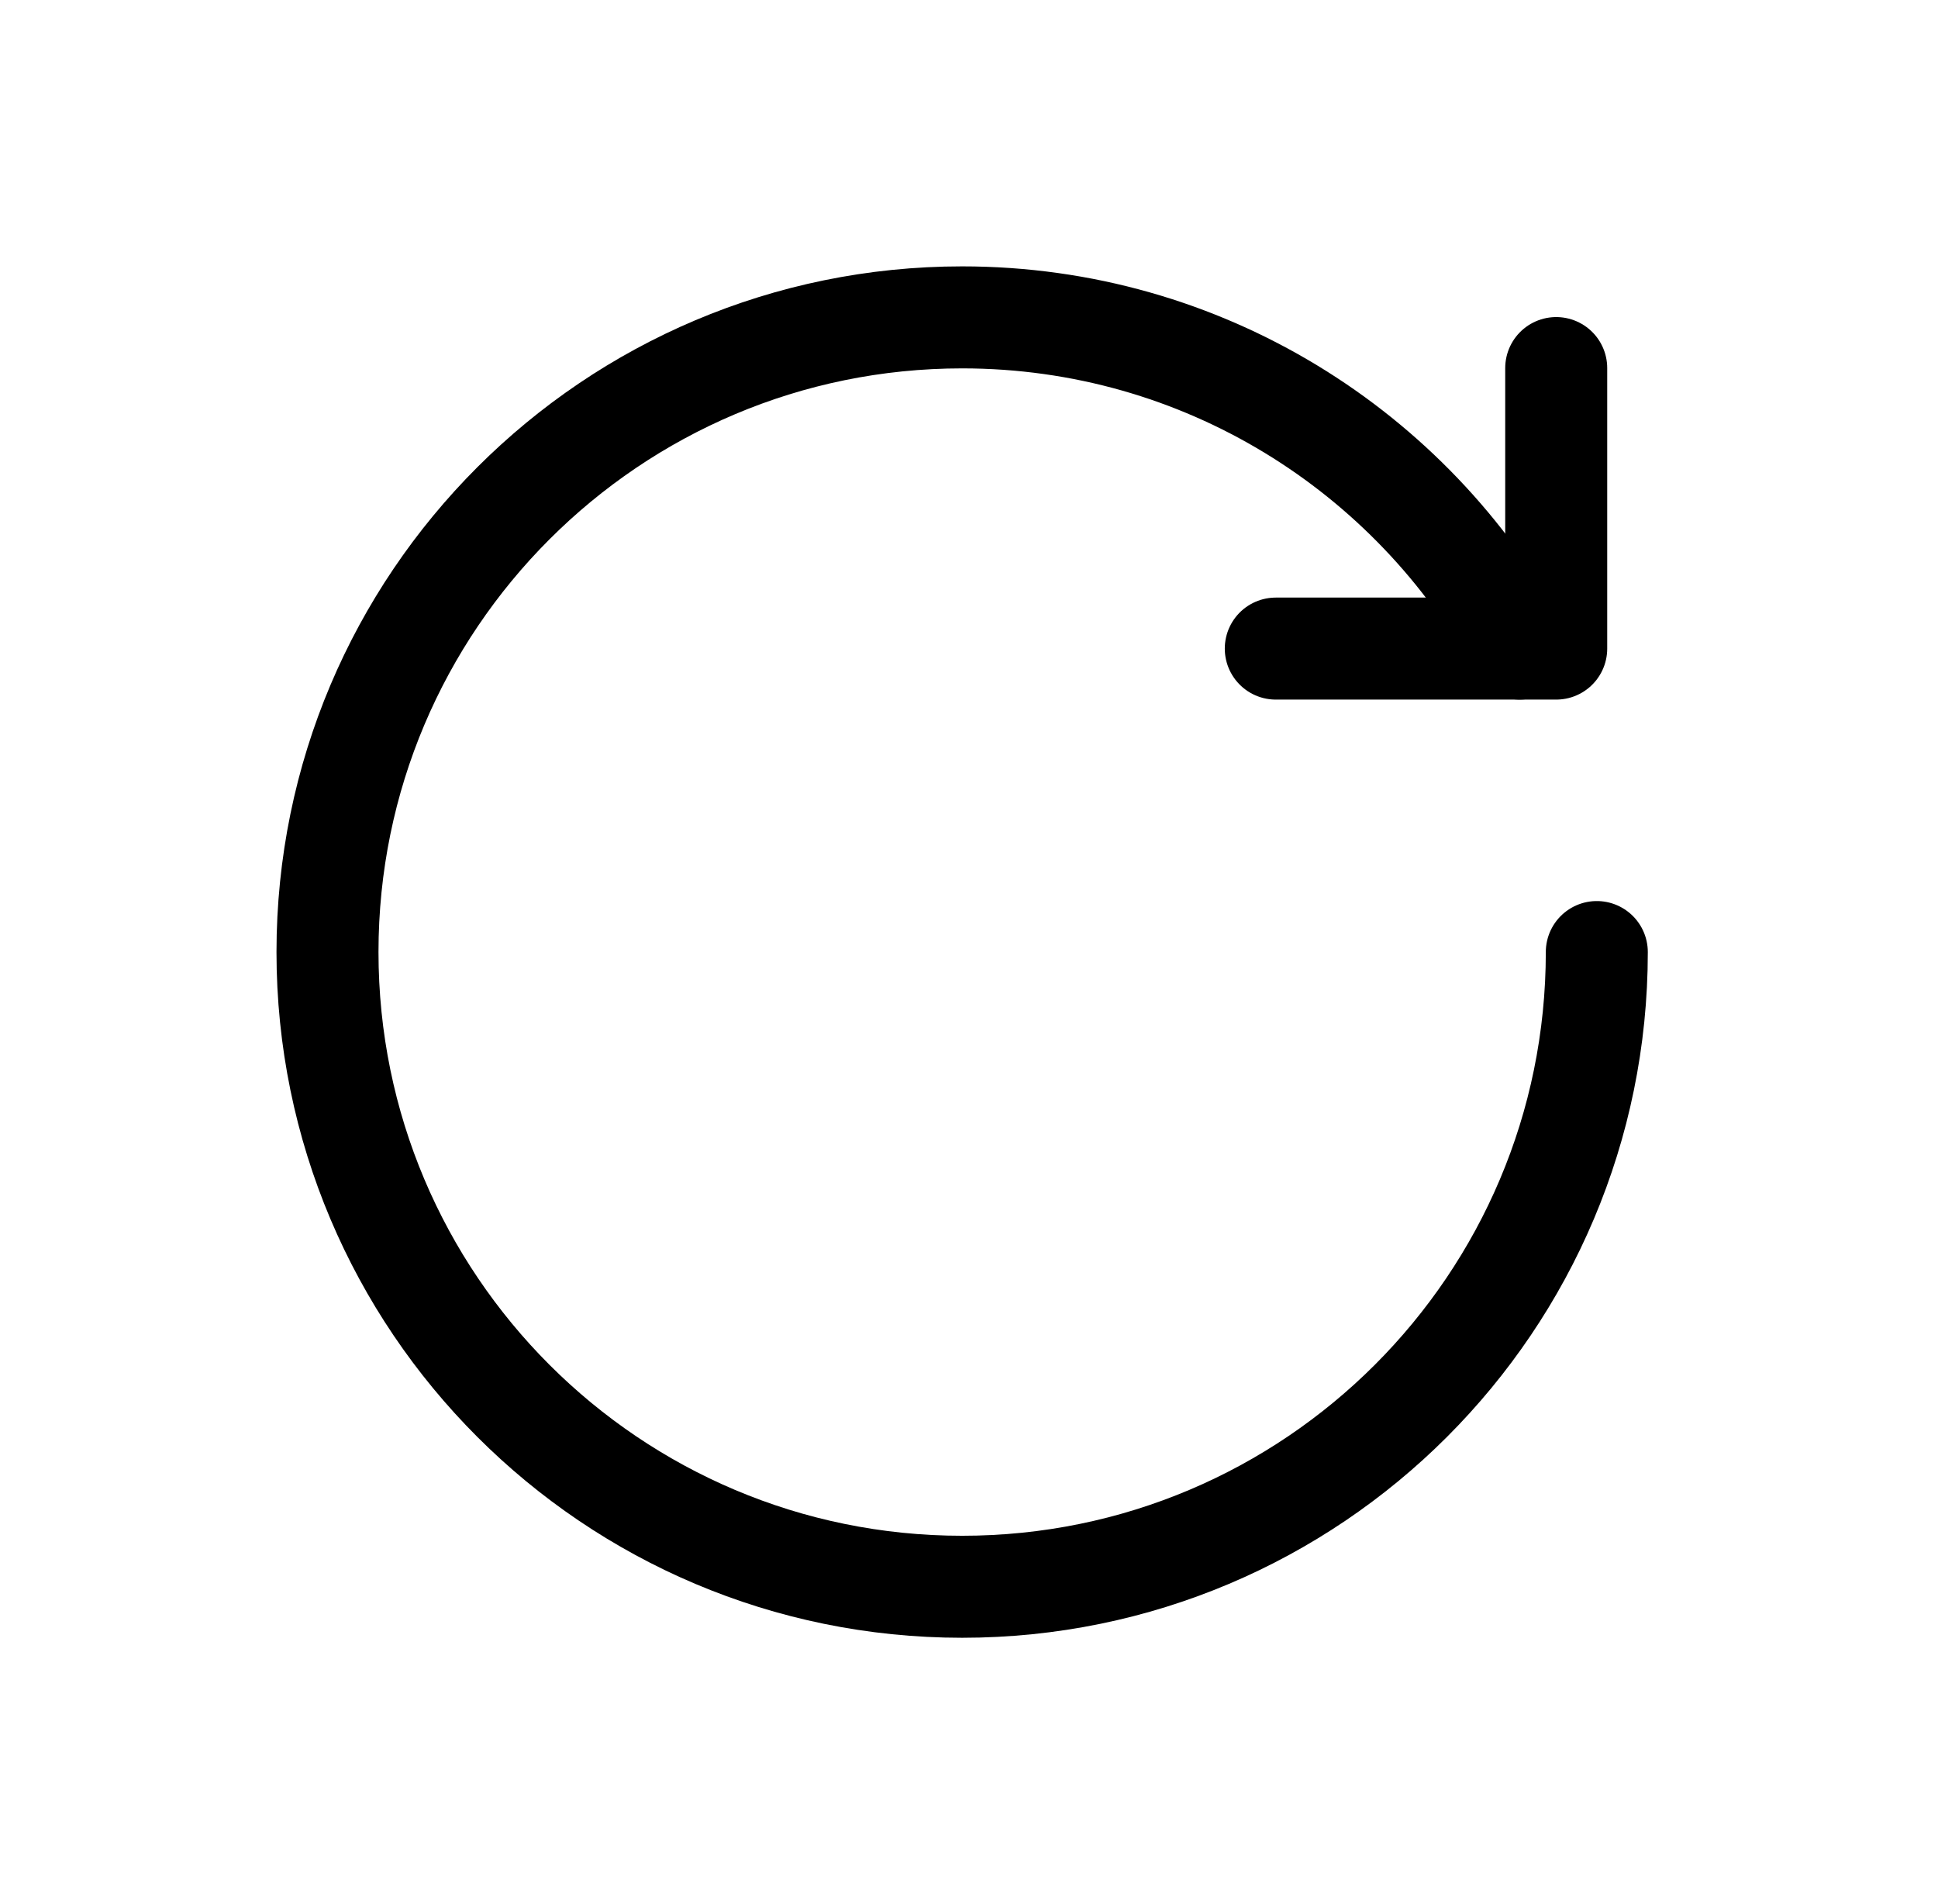
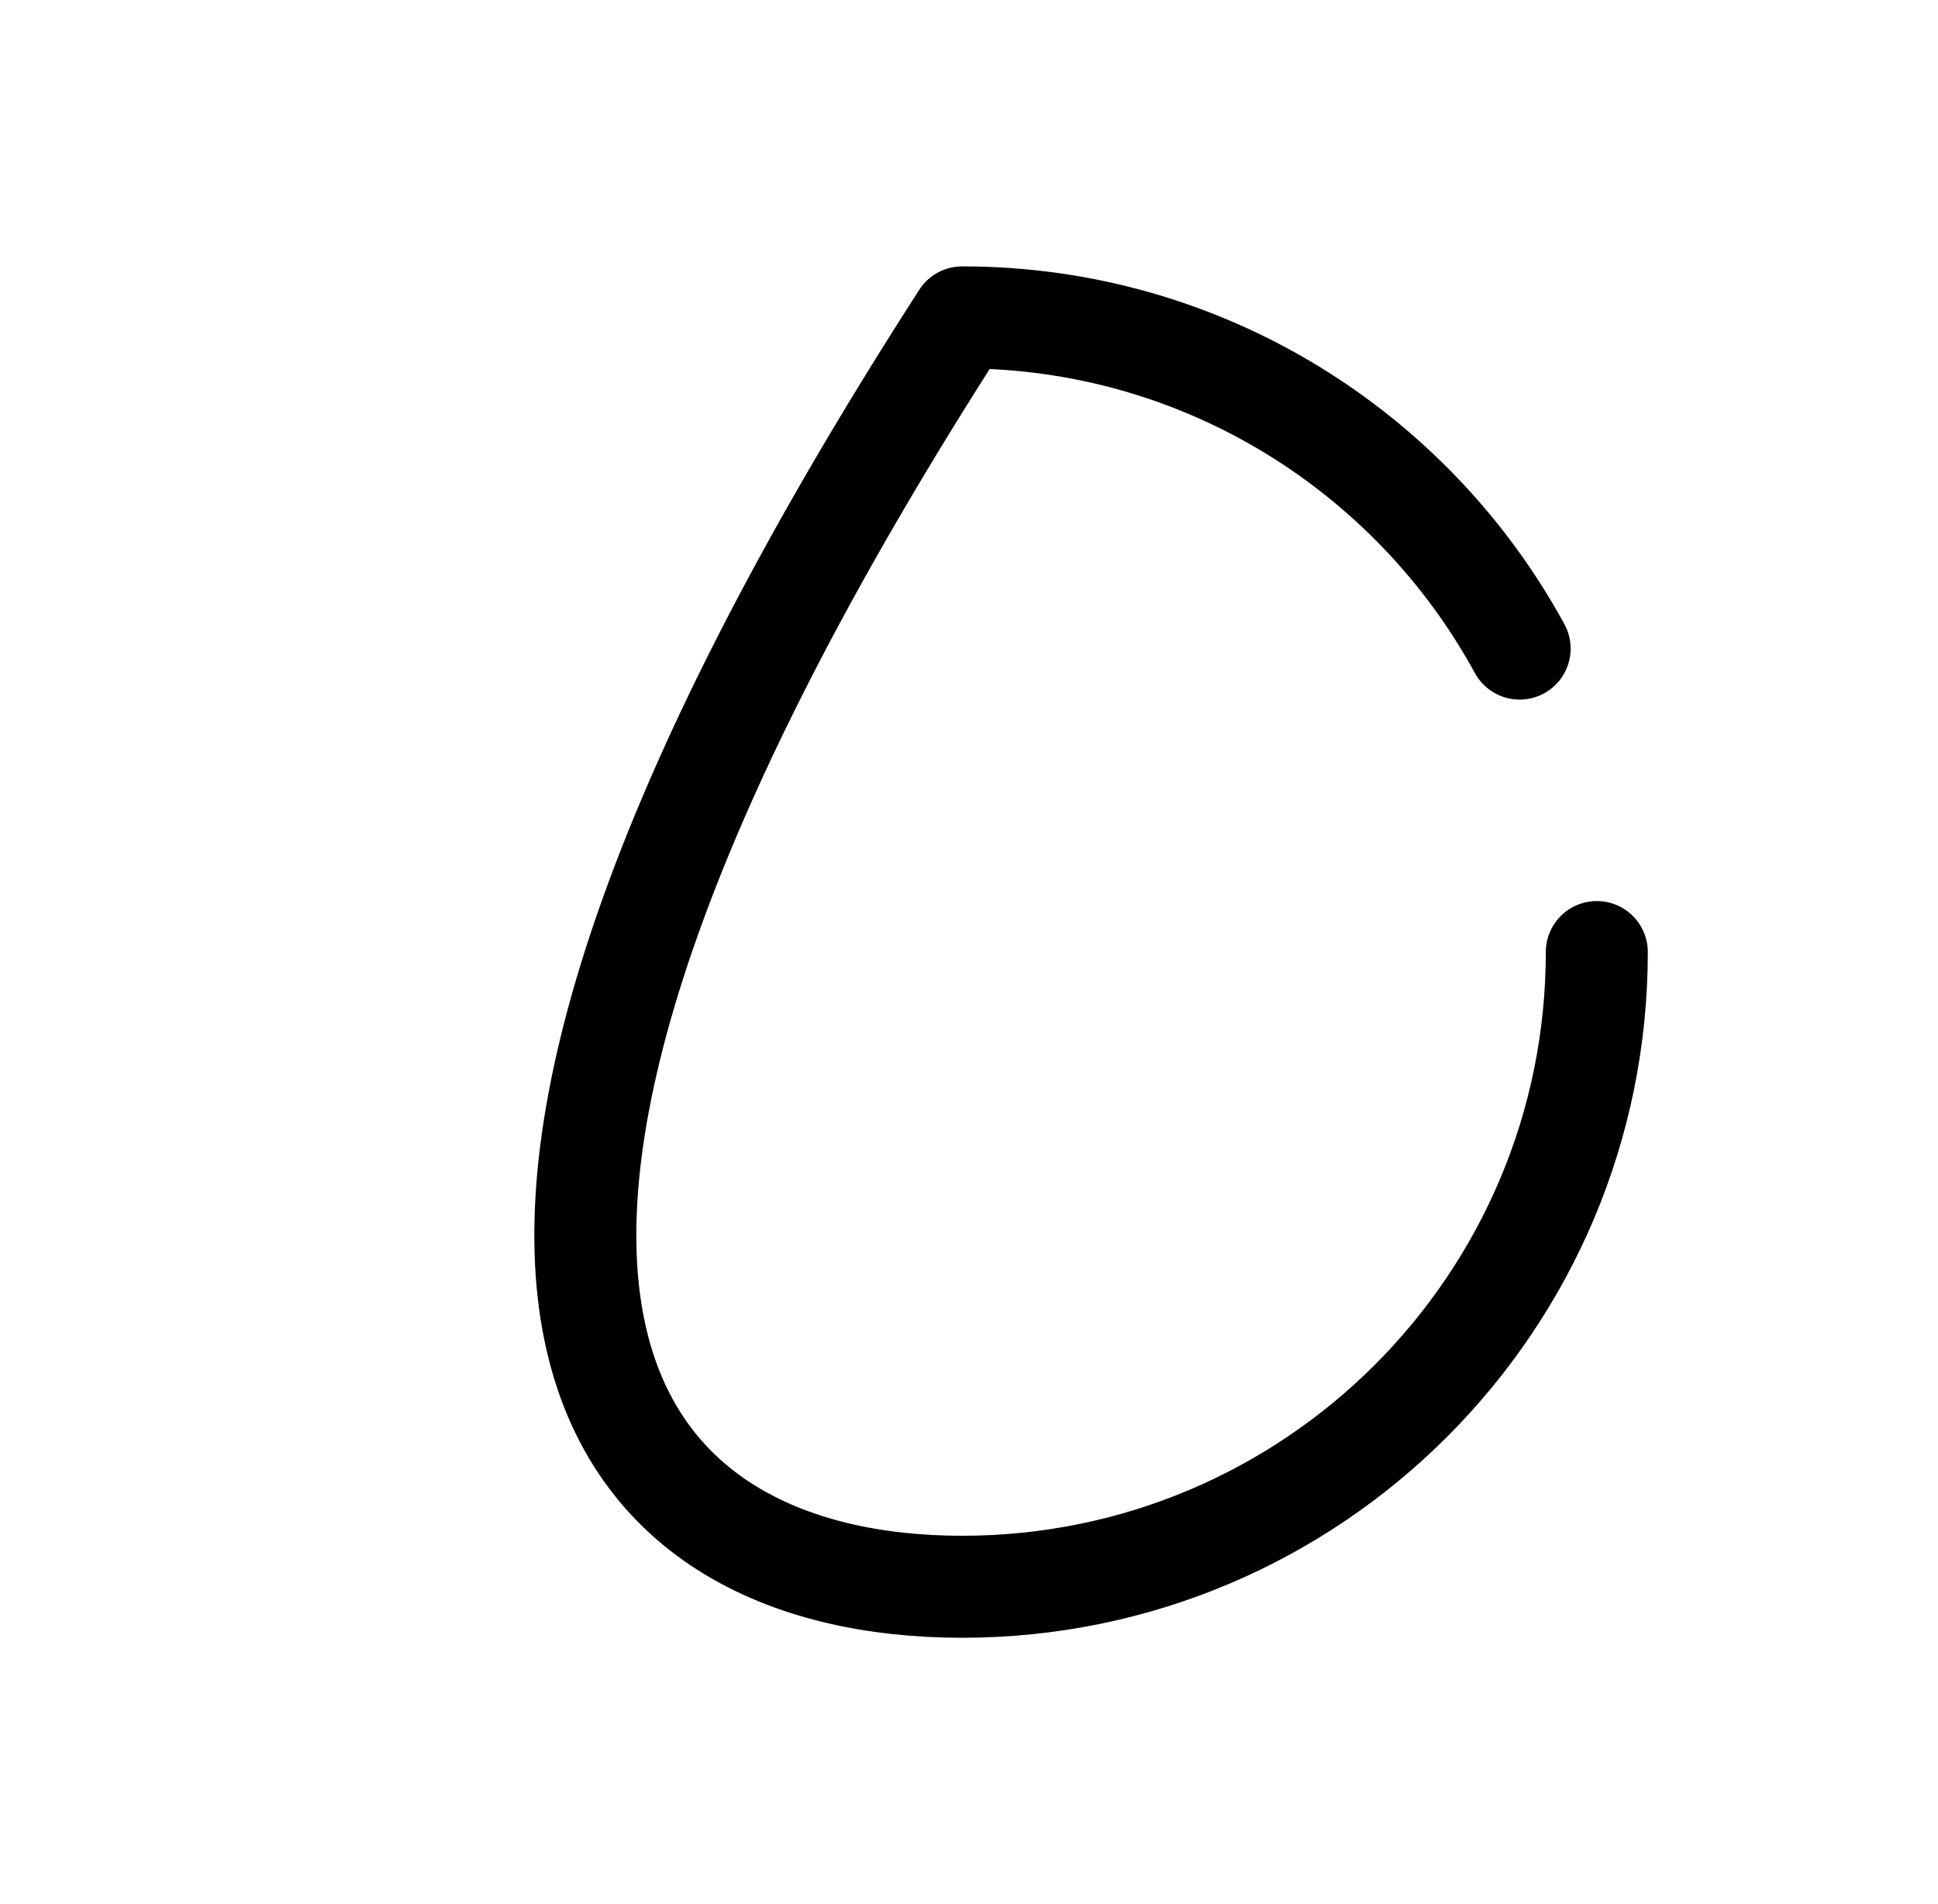
<svg xmlns="http://www.w3.org/2000/svg" width="57" height="56" viewBox="0 0 57 56" fill="none">
  <g clip-path="url(#clip0_3443_8485)">
-     <path d="M45.771 10.825V19.075H37.523" stroke="black" stroke-width="3" stroke-linecap="round" stroke-linejoin="round" />
-     <path d="M44.695 19.075C41.529 13.272 35.373 9.334 28.299 9.334C17.99 9.334 9.632 17.692 9.632 28C9.632 38.309 17.99 46.667 28.299 46.667C38.607 46.667 46.965 38.309 46.965 28" stroke="black" stroke-width="3" stroke-linecap="round" stroke-linejoin="round" />
+     <path d="M44.695 19.075C41.529 13.272 35.373 9.334 28.299 9.334C9.632 38.309 17.99 46.667 28.299 46.667C38.607 46.667 46.965 38.309 46.965 28" stroke="black" stroke-width="3" stroke-linecap="round" stroke-linejoin="round" />
  </g>
  <defs>
    <clipPath id="clip0_3443_8485">
      <rect width="56" height="56" fill="white" transform="translate(0.299)" />
    </clipPath>
  </defs>
</svg>